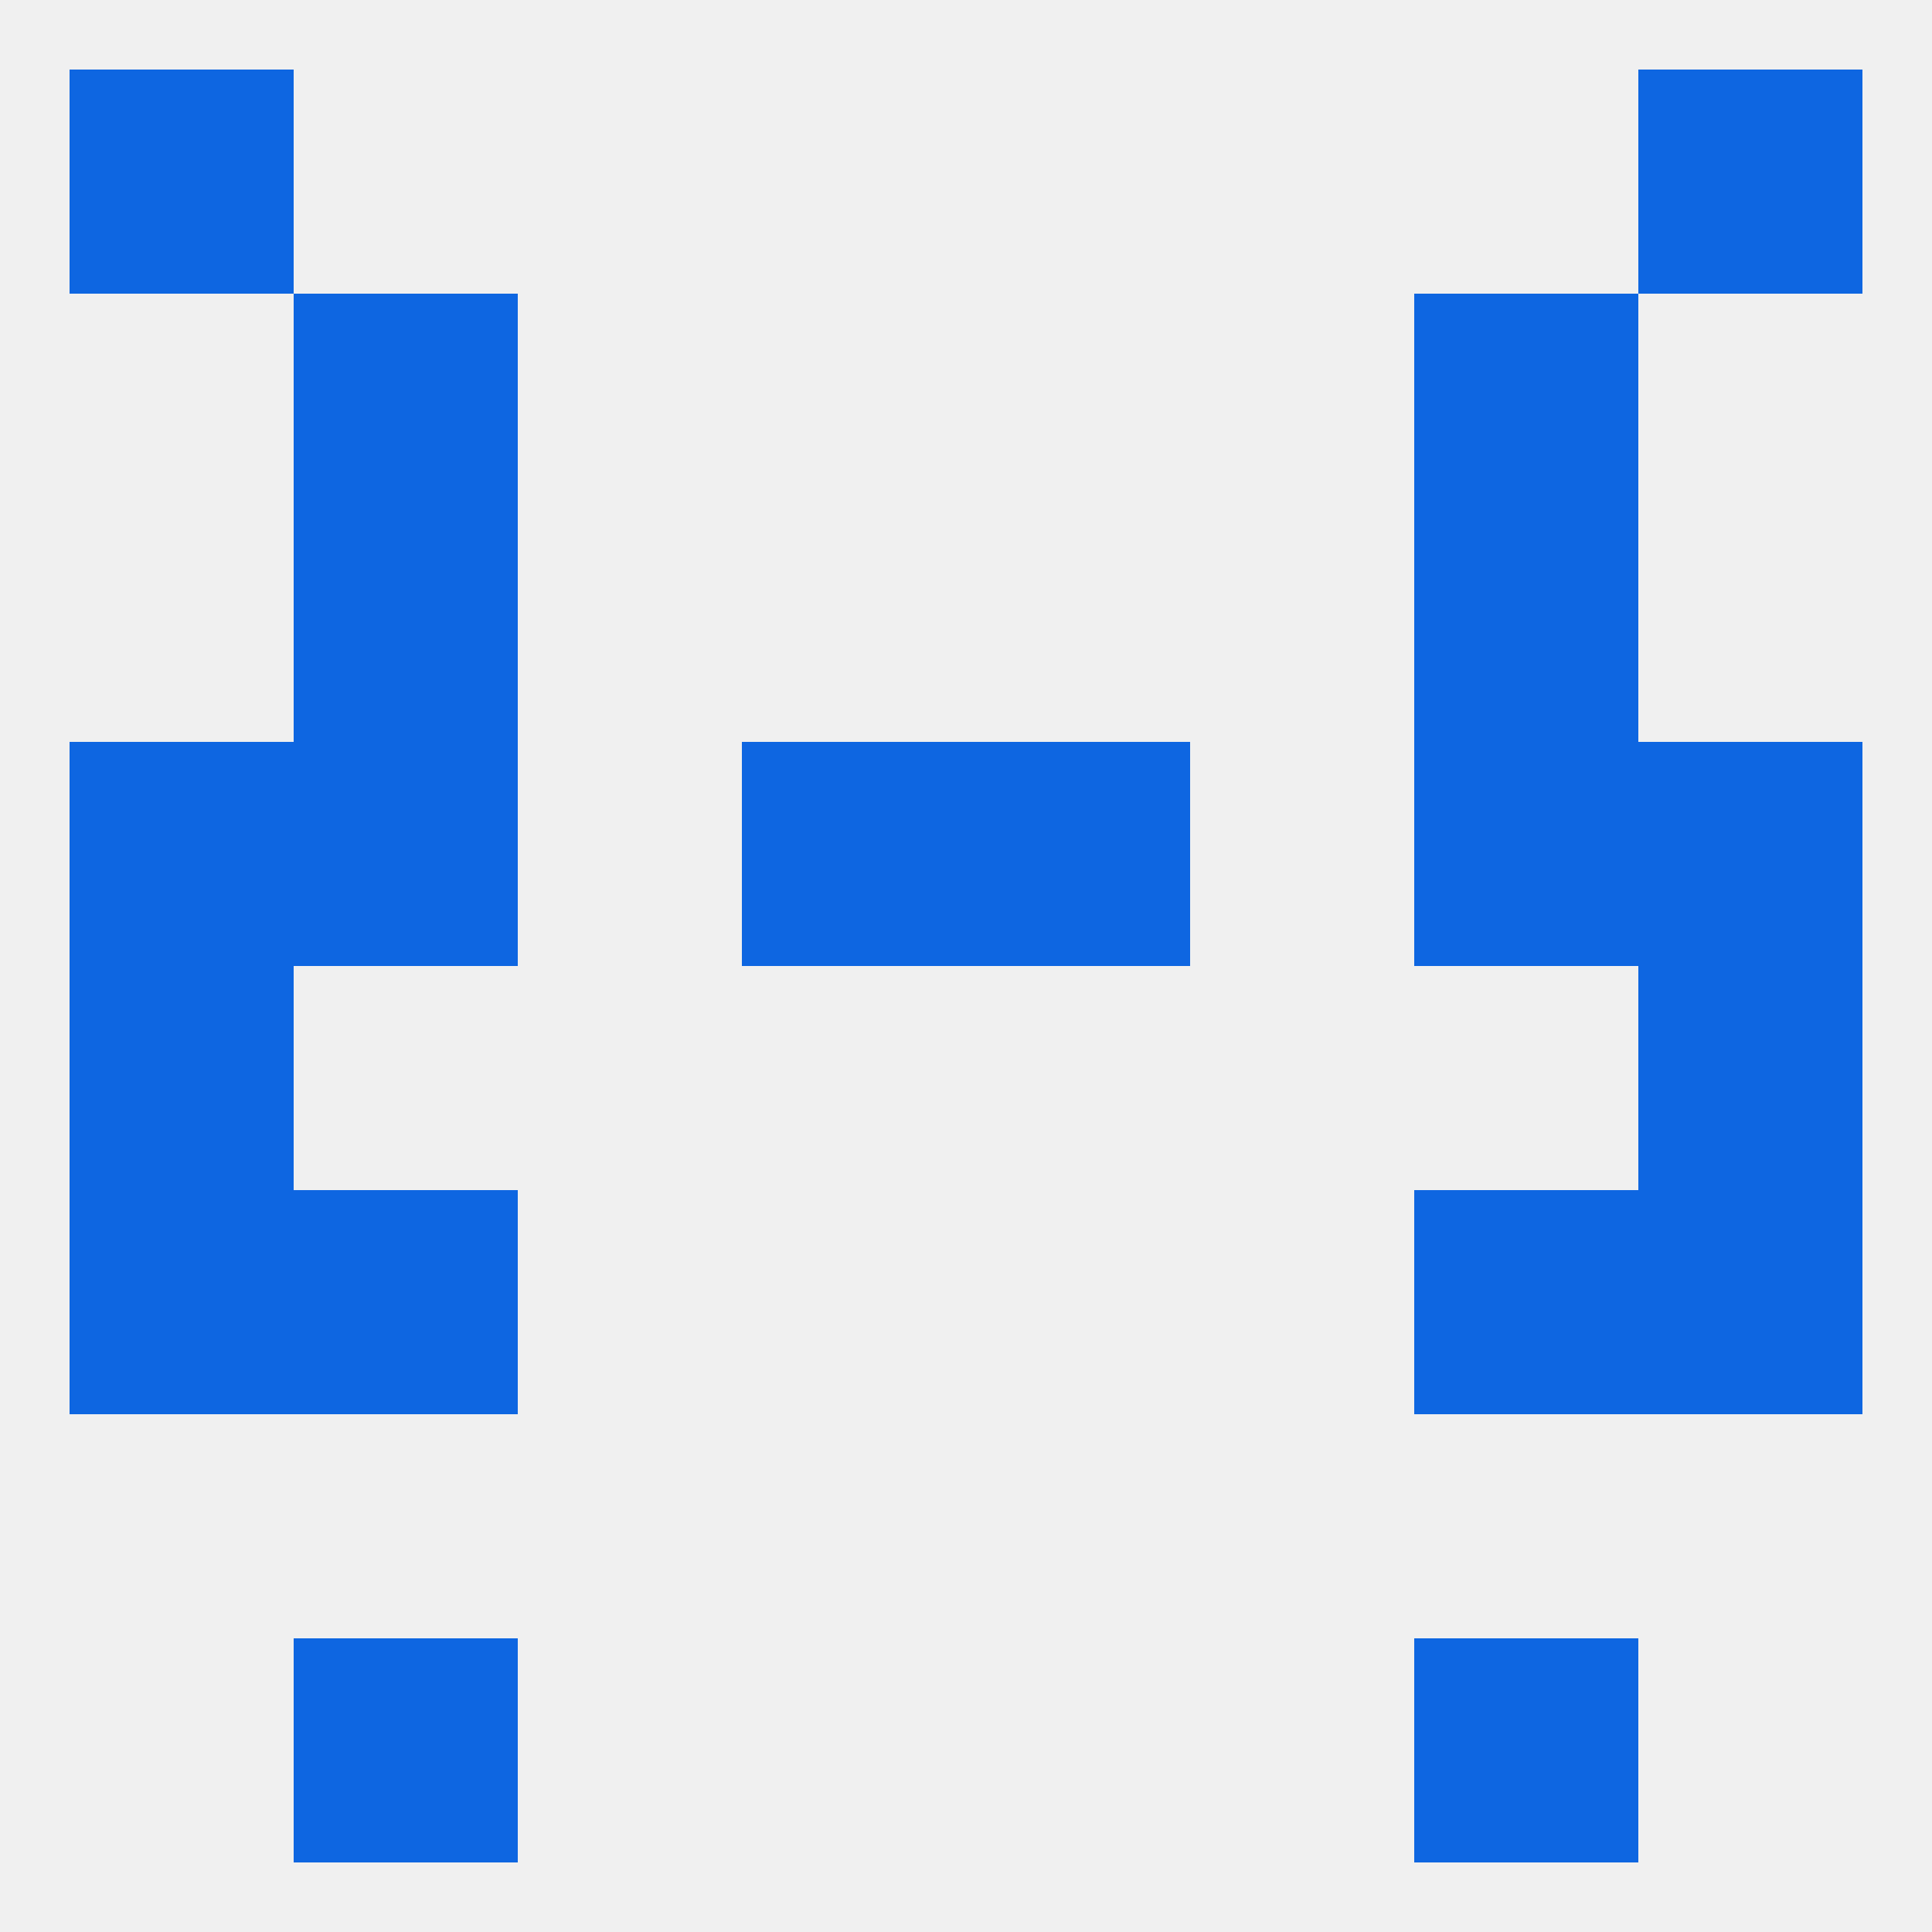
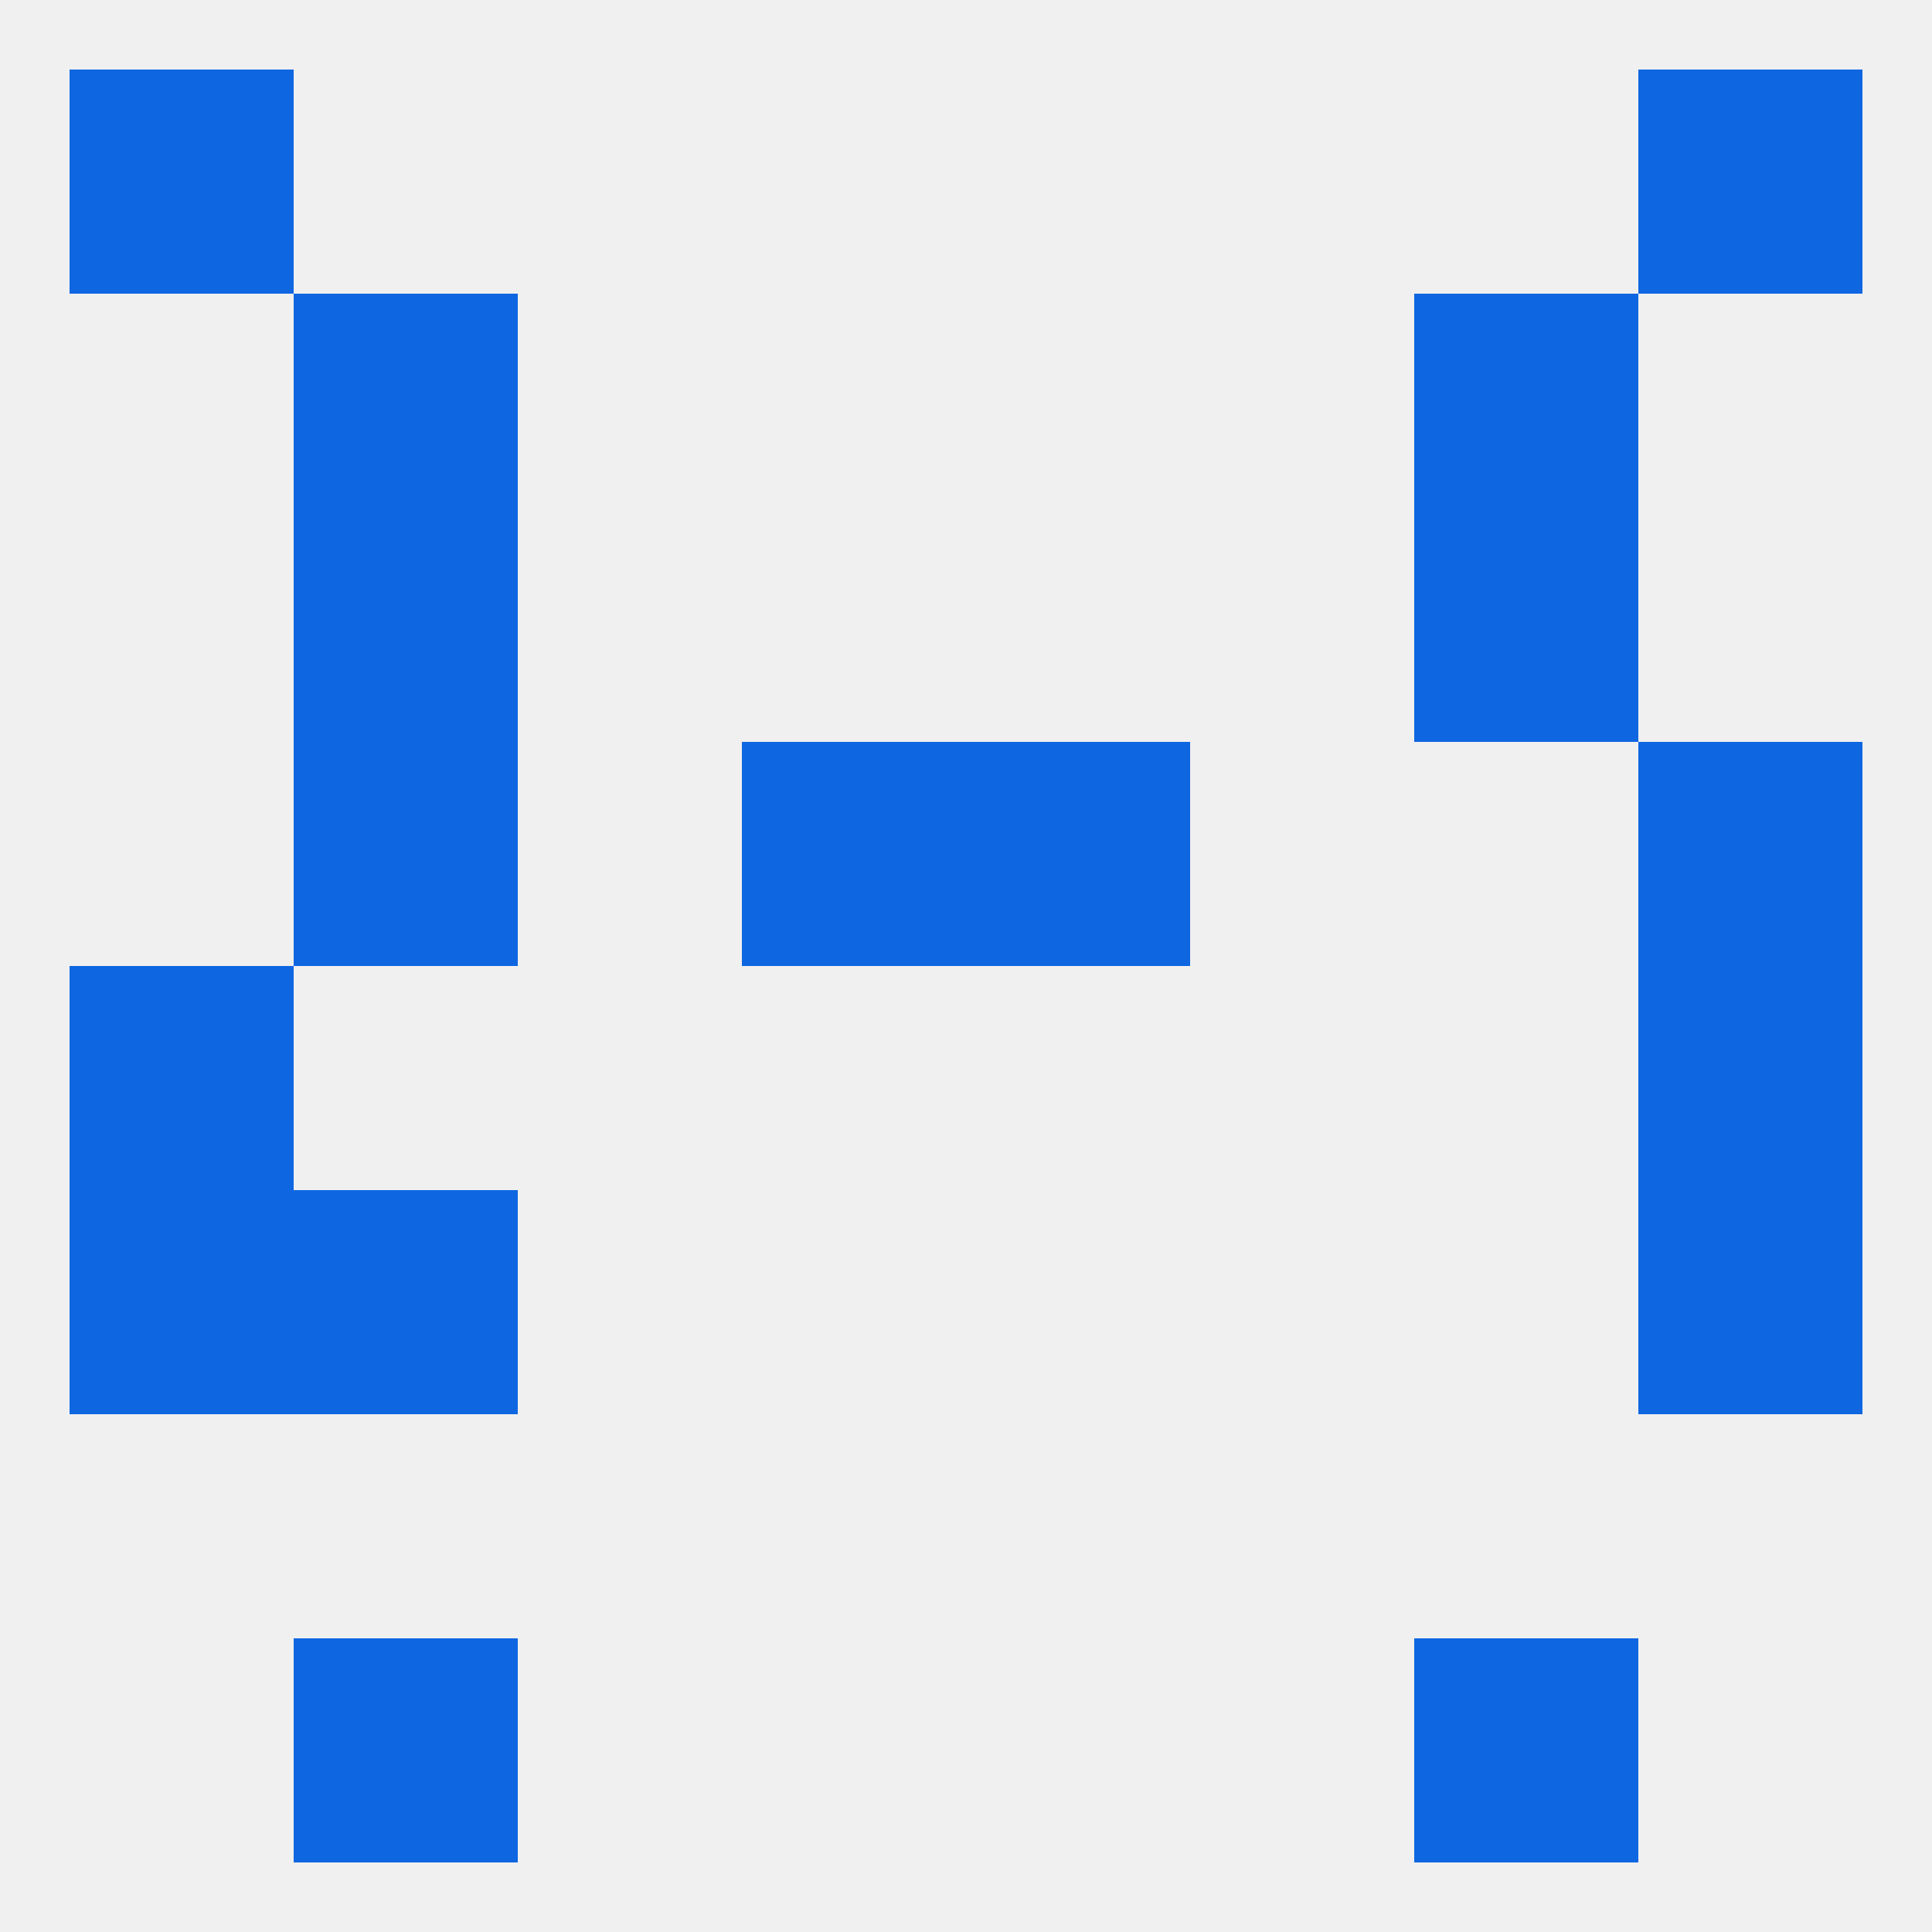
<svg xmlns="http://www.w3.org/2000/svg" version="1.1" baseprofile="full" width="250" height="250" viewBox="0 0 250 250">
  <rect width="100%" height="100%" fill="rgba(240,240,240,255)" />
  <rect x="9" y="154" width="29" height="29" fill="rgba(14,102,225,255)" />
  <rect x="212" y="154" width="29" height="29" fill="rgba(14,102,225,255)" />
  <rect x="38" y="154" width="29" height="29" fill="rgba(14,102,225,255)" />
-   <rect x="183" y="154" width="29" height="29" fill="rgba(14,102,225,255)" />
  <rect x="38" y="212" width="29" height="29" fill="rgba(14,102,225,255)" />
  <rect x="183" y="212" width="29" height="29" fill="rgba(14,102,225,255)" />
  <rect x="9" y="9" width="29" height="29" fill="rgba(14,102,225,255)" />
  <rect x="212" y="9" width="29" height="29" fill="rgba(14,102,225,255)" />
  <rect x="38" y="38" width="29" height="29" fill="rgba(14,102,225,255)" />
  <rect x="183" y="38" width="29" height="29" fill="rgba(14,102,225,255)" />
  <rect x="38" y="96" width="29" height="29" fill="rgba(14,102,225,255)" />
-   <rect x="183" y="96" width="29" height="29" fill="rgba(14,102,225,255)" />
-   <rect x="9" y="96" width="29" height="29" fill="rgba(14,102,225,255)" />
  <rect x="212" y="96" width="29" height="29" fill="rgba(14,102,225,255)" />
  <rect x="96" y="96" width="29" height="29" fill="rgba(14,102,225,255)" />
  <rect x="125" y="96" width="29" height="29" fill="rgba(14,102,225,255)" />
  <rect x="38" y="67" width="29" height="29" fill="rgba(14,102,225,255)" />
  <rect x="183" y="67" width="29" height="29" fill="rgba(14,102,225,255)" />
  <rect x="212" y="125" width="29" height="29" fill="rgba(14,102,225,255)" />
  <rect x="9" y="125" width="29" height="29" fill="rgba(14,102,225,255)" />
</svg>